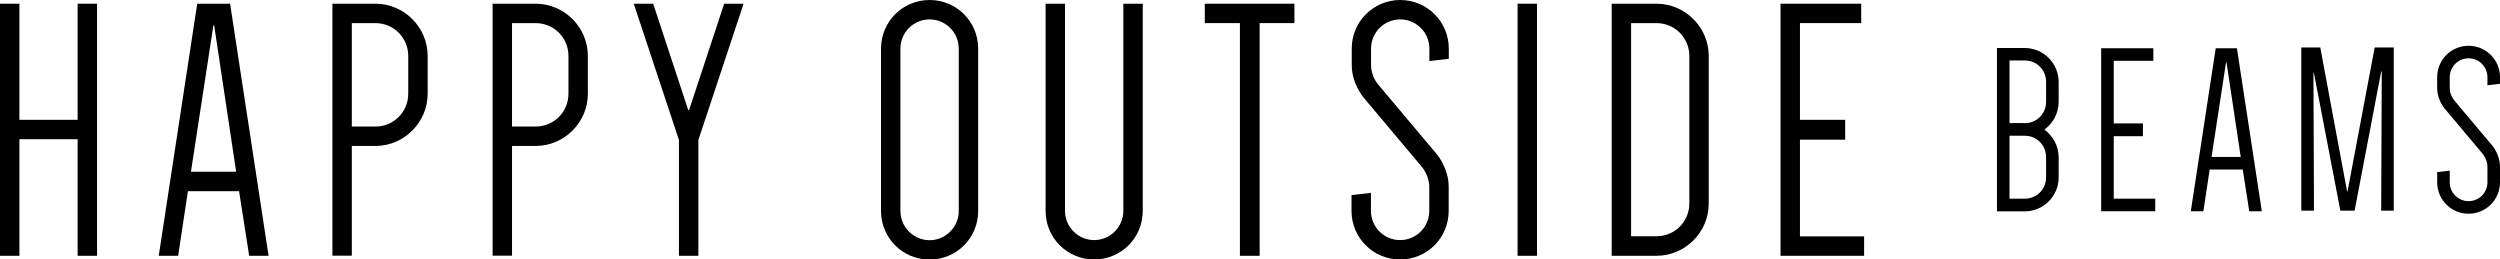
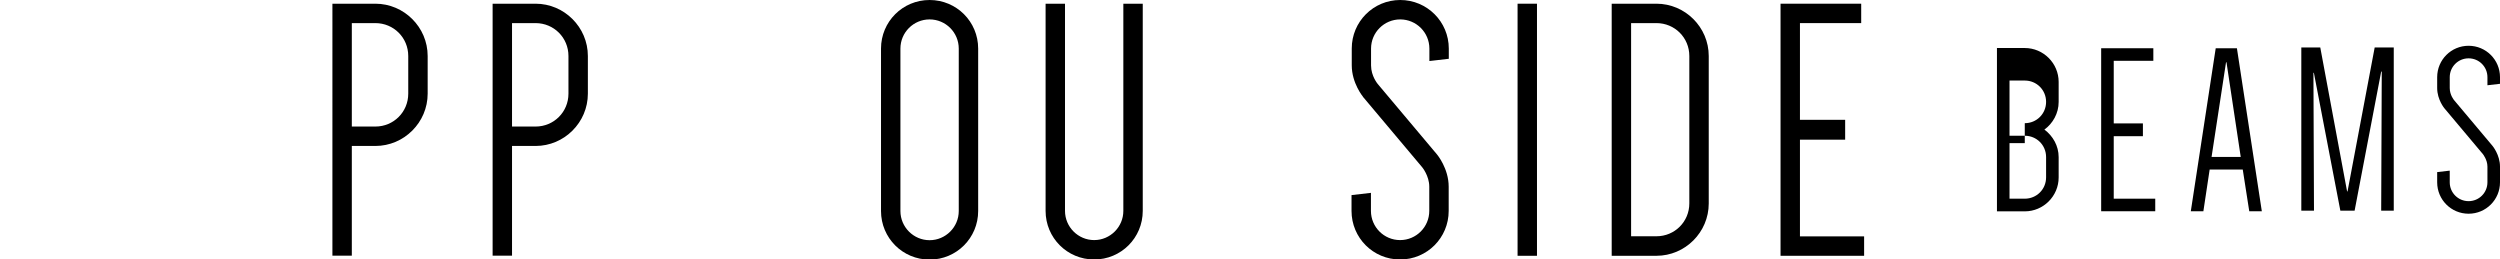
<svg xmlns="http://www.w3.org/2000/svg" id="_レイヤー_2" viewBox="0 0 222.84 23.13">
  <g id="_レイヤー_1-2">
    <g>
-       <polygon points="8.65 .33 8.65 22.8 6.92 22.8 6.92 12.41 1.73 12.41 1.73 22.8 0 22.8 0 .33 1.73 .33 1.73 10.68 6.92 10.68 6.92 .33 8.65 .33" />
-       <path d="m23.94,22.8h-1.73l-.9-5.76h-4.56l-.87,5.76h-1.73L17.58.33h2.93l3.43,22.47Zm-6.92-7.49h4.03l-1.96-13.05h-.07l-2,13.05Z" />
      <path d="m31.36,13.01v9.78h-1.73V.33h3.83c2.56,0,4.66,2.1,4.66,4.66v3.36c0,2.56-2.1,4.66-4.66,4.66h-2.1Zm2.1-1.73c1.63,0,2.93-1.3,2.93-2.93v-3.36c0-1.63-1.3-2.93-2.93-2.93h-2.1v9.22h2.1Z" />
      <path d="m45.64,13.01v9.78h-1.73V.33h3.83c2.56,0,4.66,2.1,4.66,4.66v3.36c0,2.56-2.1,4.66-4.66,4.66h-2.1Zm2.1-1.73c1.63,0,2.93-1.3,2.93-2.93v-3.36c0-1.63-1.3-2.93-2.93-2.93h-2.1v9.22h2.1Z" />
-       <polygon points="56.49 .33 58.22 .33 61.35 9.82 61.42 9.82 64.55 .33 66.28 .33 62.25 12.48 62.25 22.8 60.52 22.8 60.52 12.48 56.49 .33" />
      <path d="m78.53,4.33c0-2.4,1.93-4.33,4.33-4.33s4.33,1.93,4.33,4.33v14.48c0,2.4-1.93,4.33-4.33,4.33s-4.33-1.93-4.33-4.33V4.33Zm1.73,14.48c0,1.43,1.17,2.6,2.6,2.6s2.6-1.17,2.6-2.6V4.33c0-1.43-1.16-2.6-2.6-2.6s-2.6,1.17-2.6,2.6v14.48Z" />
      <path d="m101.86.33v18.47c0,2.4-1.93,4.33-4.33,4.33s-4.33-1.93-4.33-4.33V.33h1.73v18.47c0,1.43,1.17,2.6,2.6,2.6s2.6-1.17,2.6-2.6V.33h1.73Z" />
-       <polygon points="115.38 2.06 112.28 2.06 112.28 22.8 110.52 22.8 110.52 2.06 107.39 2.06 107.39 .33 115.38 .33 115.38 2.06" />
      <path d="m121.49,8.62s-1-1.2-1-2.8v-1.5C120.49,1.93,122.42,0,124.81,0s4.33,1.93,4.33,4.33v.91l-1.73.2v-1.11c0-1.43-1.16-2.6-2.6-2.6s-2.6,1.17-2.6,2.6v1.5c0,.96.6,1.66.6,1.66l5.29,6.29s1.03,1.23,1.03,2.86v2.16c0,2.4-1.93,4.33-4.33,4.33s-4.33-1.93-4.33-4.33v-1.41l1.73-.2v1.61c0,1.43,1.16,2.6,2.6,2.6s2.6-1.17,2.6-2.6v-2.16c0-.97-.63-1.73-.63-1.73l-5.29-6.29Z" />
      <rect x="135.27" y=".33" width="1.73" height="22.47" />
      <path d="m152.31,18.14c0,2.56-2.1,4.66-4.66,4.66h-3.99V.33h3.99c2.56,0,4.66,2.1,4.66,4.66v13.15Zm-1.73-13.15c0-1.63-1.3-2.93-2.93-2.93h-2.26v19h2.26c1.63,0,2.93-1.3,2.93-2.93V4.99Z" />
      <polygon points="160.44 2.06 160.44 10.68 164.47 10.68 164.47 12.45 160.44 12.45 160.44 21.07 166.16 21.07 166.16 22.8 158.71 22.8 158.71 .33 165.9 .33 165.9 2.06 160.44 2.06" />
-       <path d="m178,18.83V4.28h2.48c1.66,0,3.02,1.36,3.02,3.02v1.79c0,1.01-.52,1.92-1.27,2.46.75.56,1.27,1.44,1.27,2.46v1.81c0,1.66-1.36,3.02-3.02,3.02h-2.48Zm2.48-7.85c1.06,0,1.9-.84,1.9-1.9v-1.79c0-1.06-.84-1.9-1.9-1.9h-1.36v5.58h1.36Zm1.9,3.02c0-1.06-.84-1.9-1.9-1.9h-1.36v5.61h1.36c1.06,0,1.9-.84,1.9-1.9v-1.81Z" />
+       <path d="m178,18.83V4.28h2.48c1.66,0,3.02,1.36,3.02,3.02v1.79c0,1.01-.52,1.92-1.27,2.46.75.56,1.27,1.44,1.27,2.46v1.81c0,1.66-1.36,3.02-3.02,3.02h-2.48Zm2.48-7.85c1.06,0,1.9-.84,1.9-1.9c0-1.06-.84-1.9-1.9-1.9h-1.36v5.58h1.36Zm1.9,3.02c0-1.06-.84-1.9-1.9-1.9h-1.36v5.61h1.36c1.06,0,1.9-.84,1.9-1.9v-1.81Z" />
      <polygon points="209.88 18.78 208.61 18.78 206.25 6.49 206.21 6.49 206.26 18.78 205.13 18.78 205.13 4.23 206.82 4.23 209.21 17.06 209.25 17.06 211.67 4.23 213.37 4.23 213.37 18.78 212.25 18.78 212.3 6.38 212.25 6.38 209.88 18.78" />
      <path d="m201.61,18.83h-1.12l-.58-3.72h-2.95l-.56,3.72h-1.12l2.22-14.53h1.89l2.22,14.53Zm-4.48-4.84h2.6l-1.27-8.44h-.04l-1.29,8.44Z" />
      <path d="m217.89,9.66s-.65-.77-.65-1.81v-.97c0-1.55,1.25-2.8,2.8-2.8s2.8,1.25,2.8,2.8v.59l-1.12.13v-.72c0-.93-.75-1.68-1.68-1.68s-1.68.75-1.68,1.68v.97c0,.63.39,1.08.39,1.08l3.42,4.07s.67.8.67,1.85v1.4c0,1.55-1.25,2.8-2.8,2.8s-2.8-1.25-2.8-2.8v-.91l1.12-.13v1.04c0,.93.75,1.68,1.68,1.68s1.68-.75,1.68-1.68v-1.4c0-.62-.41-1.12-.41-1.12l-3.42-4.07Z" />
      <polygon points="188.41 5.42 188.41 11 191.01 11 191.01 12.14 188.41 12.14 188.41 17.71 192.11 17.71 192.11 18.83 187.29 18.83 187.29 4.3 191.94 4.3 191.94 5.42 188.41 5.42" />
    </g>
  </g>
</svg>